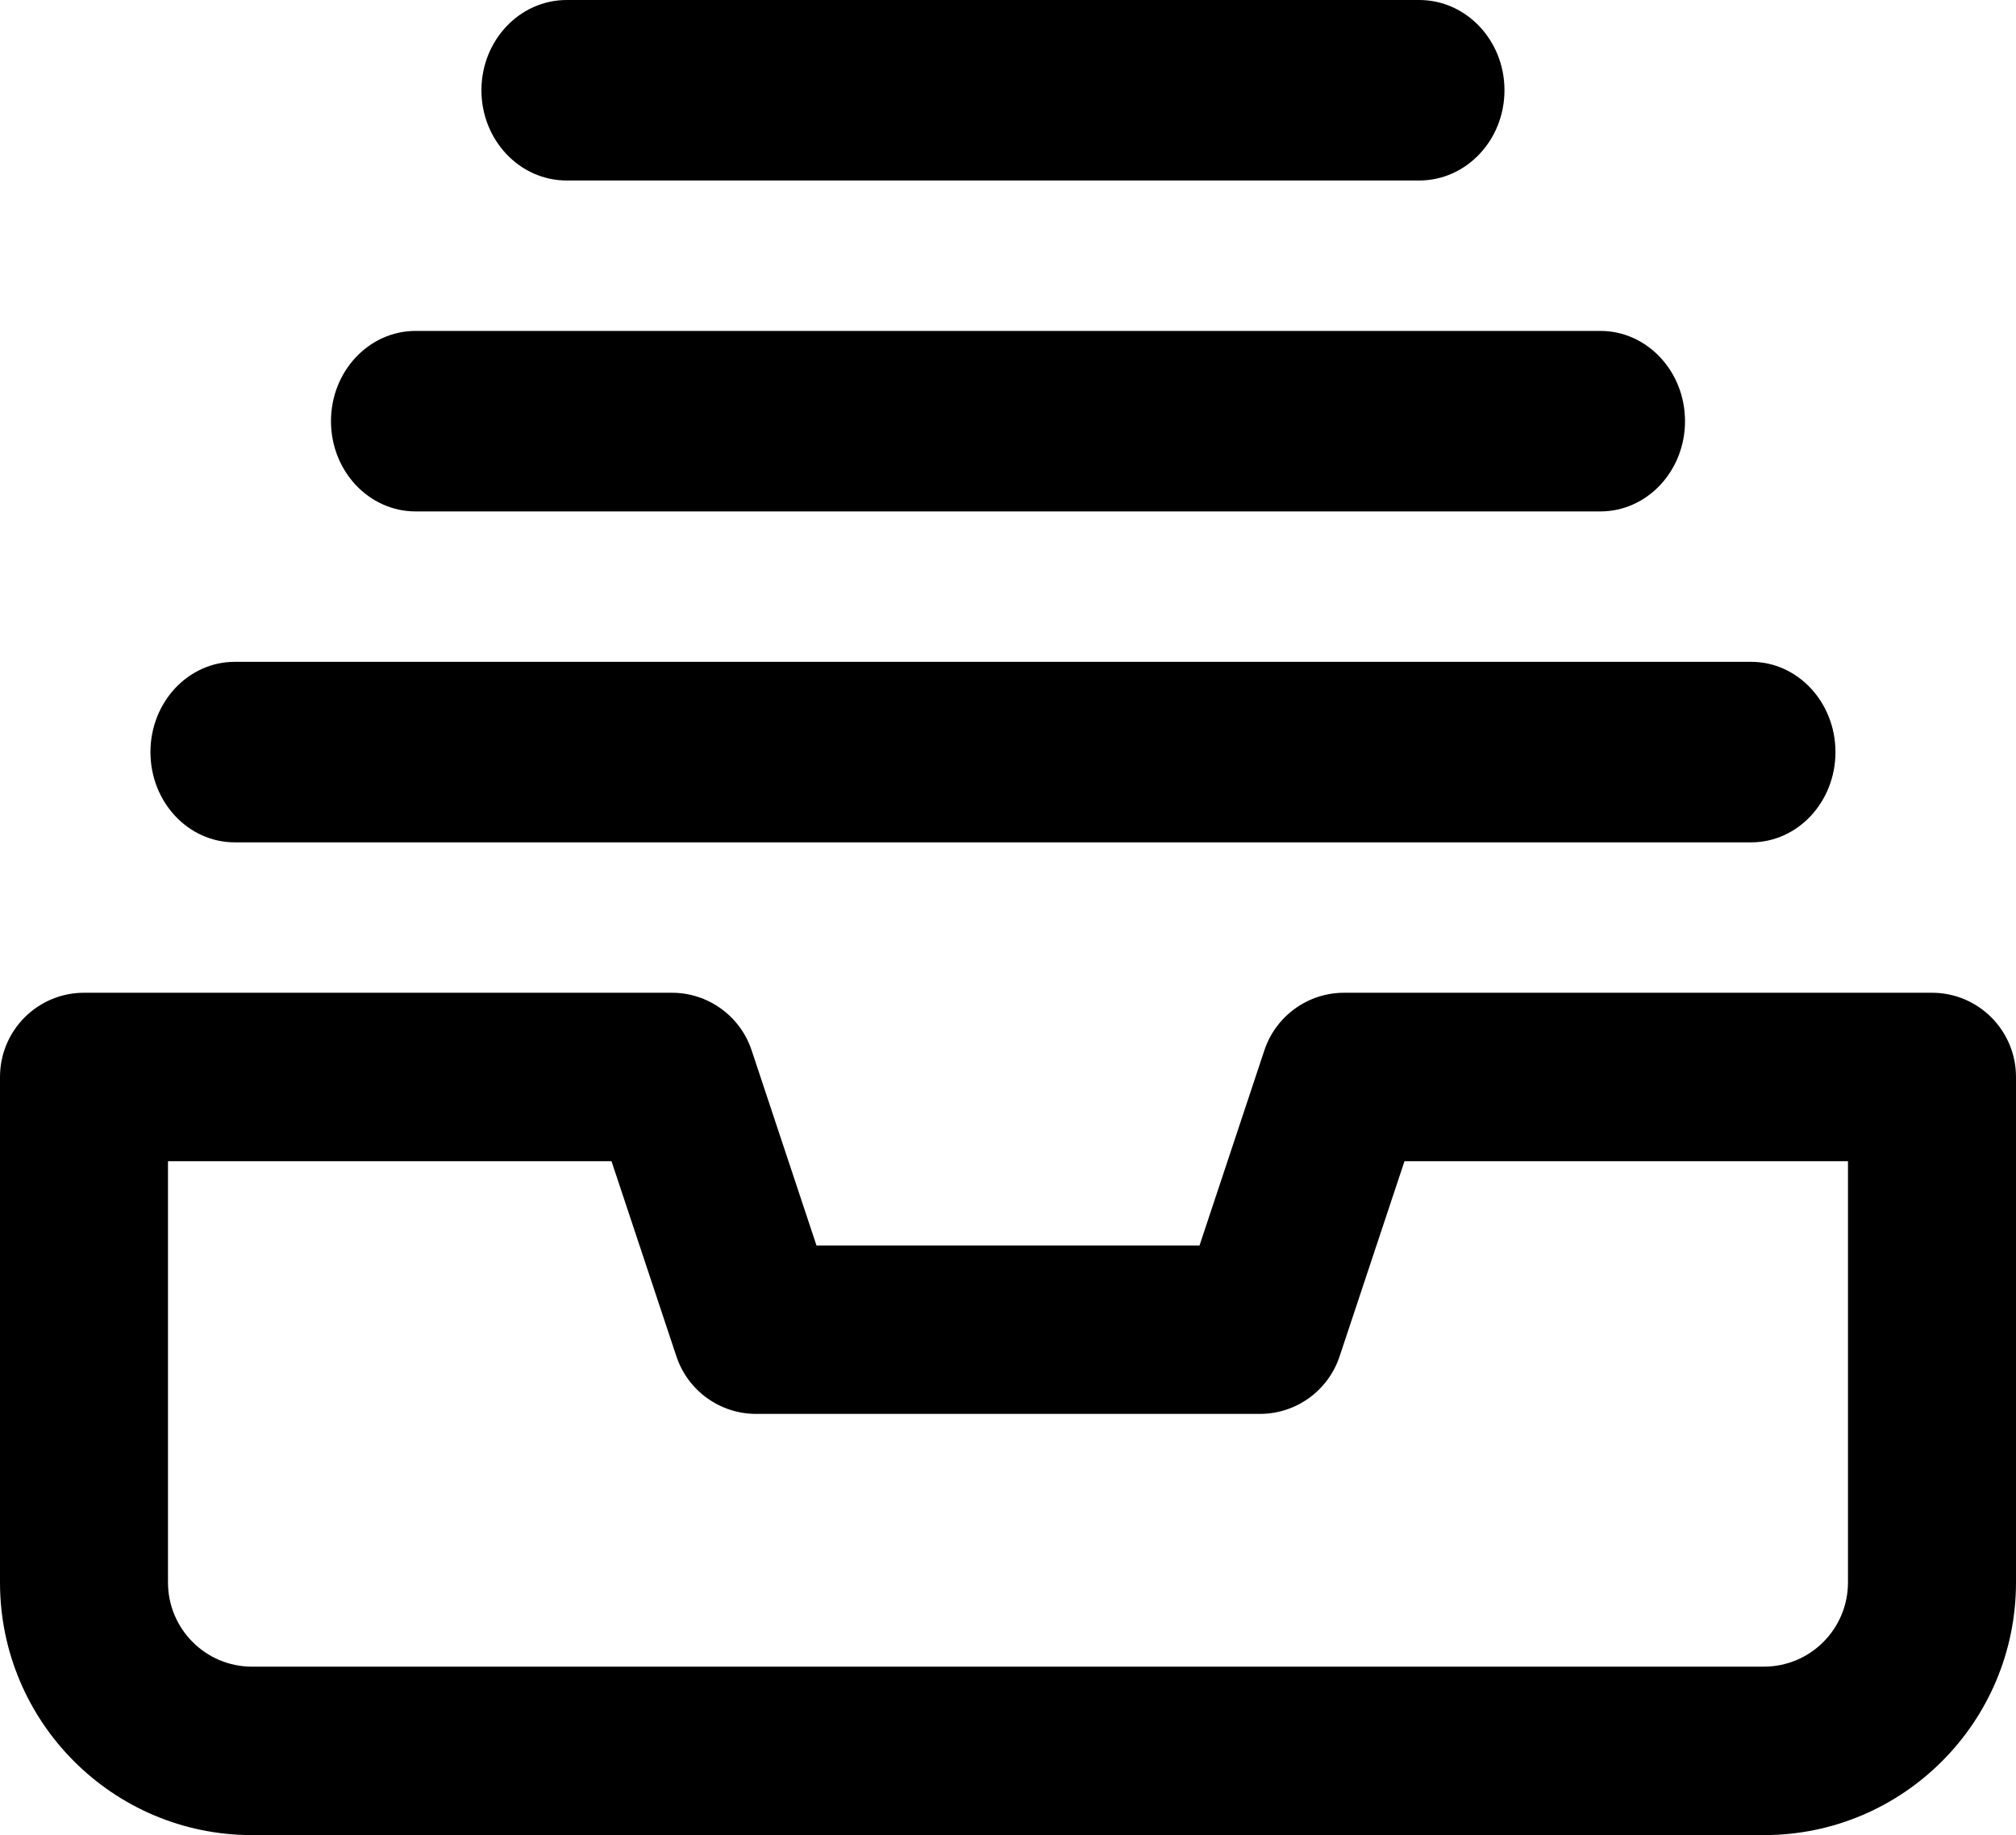
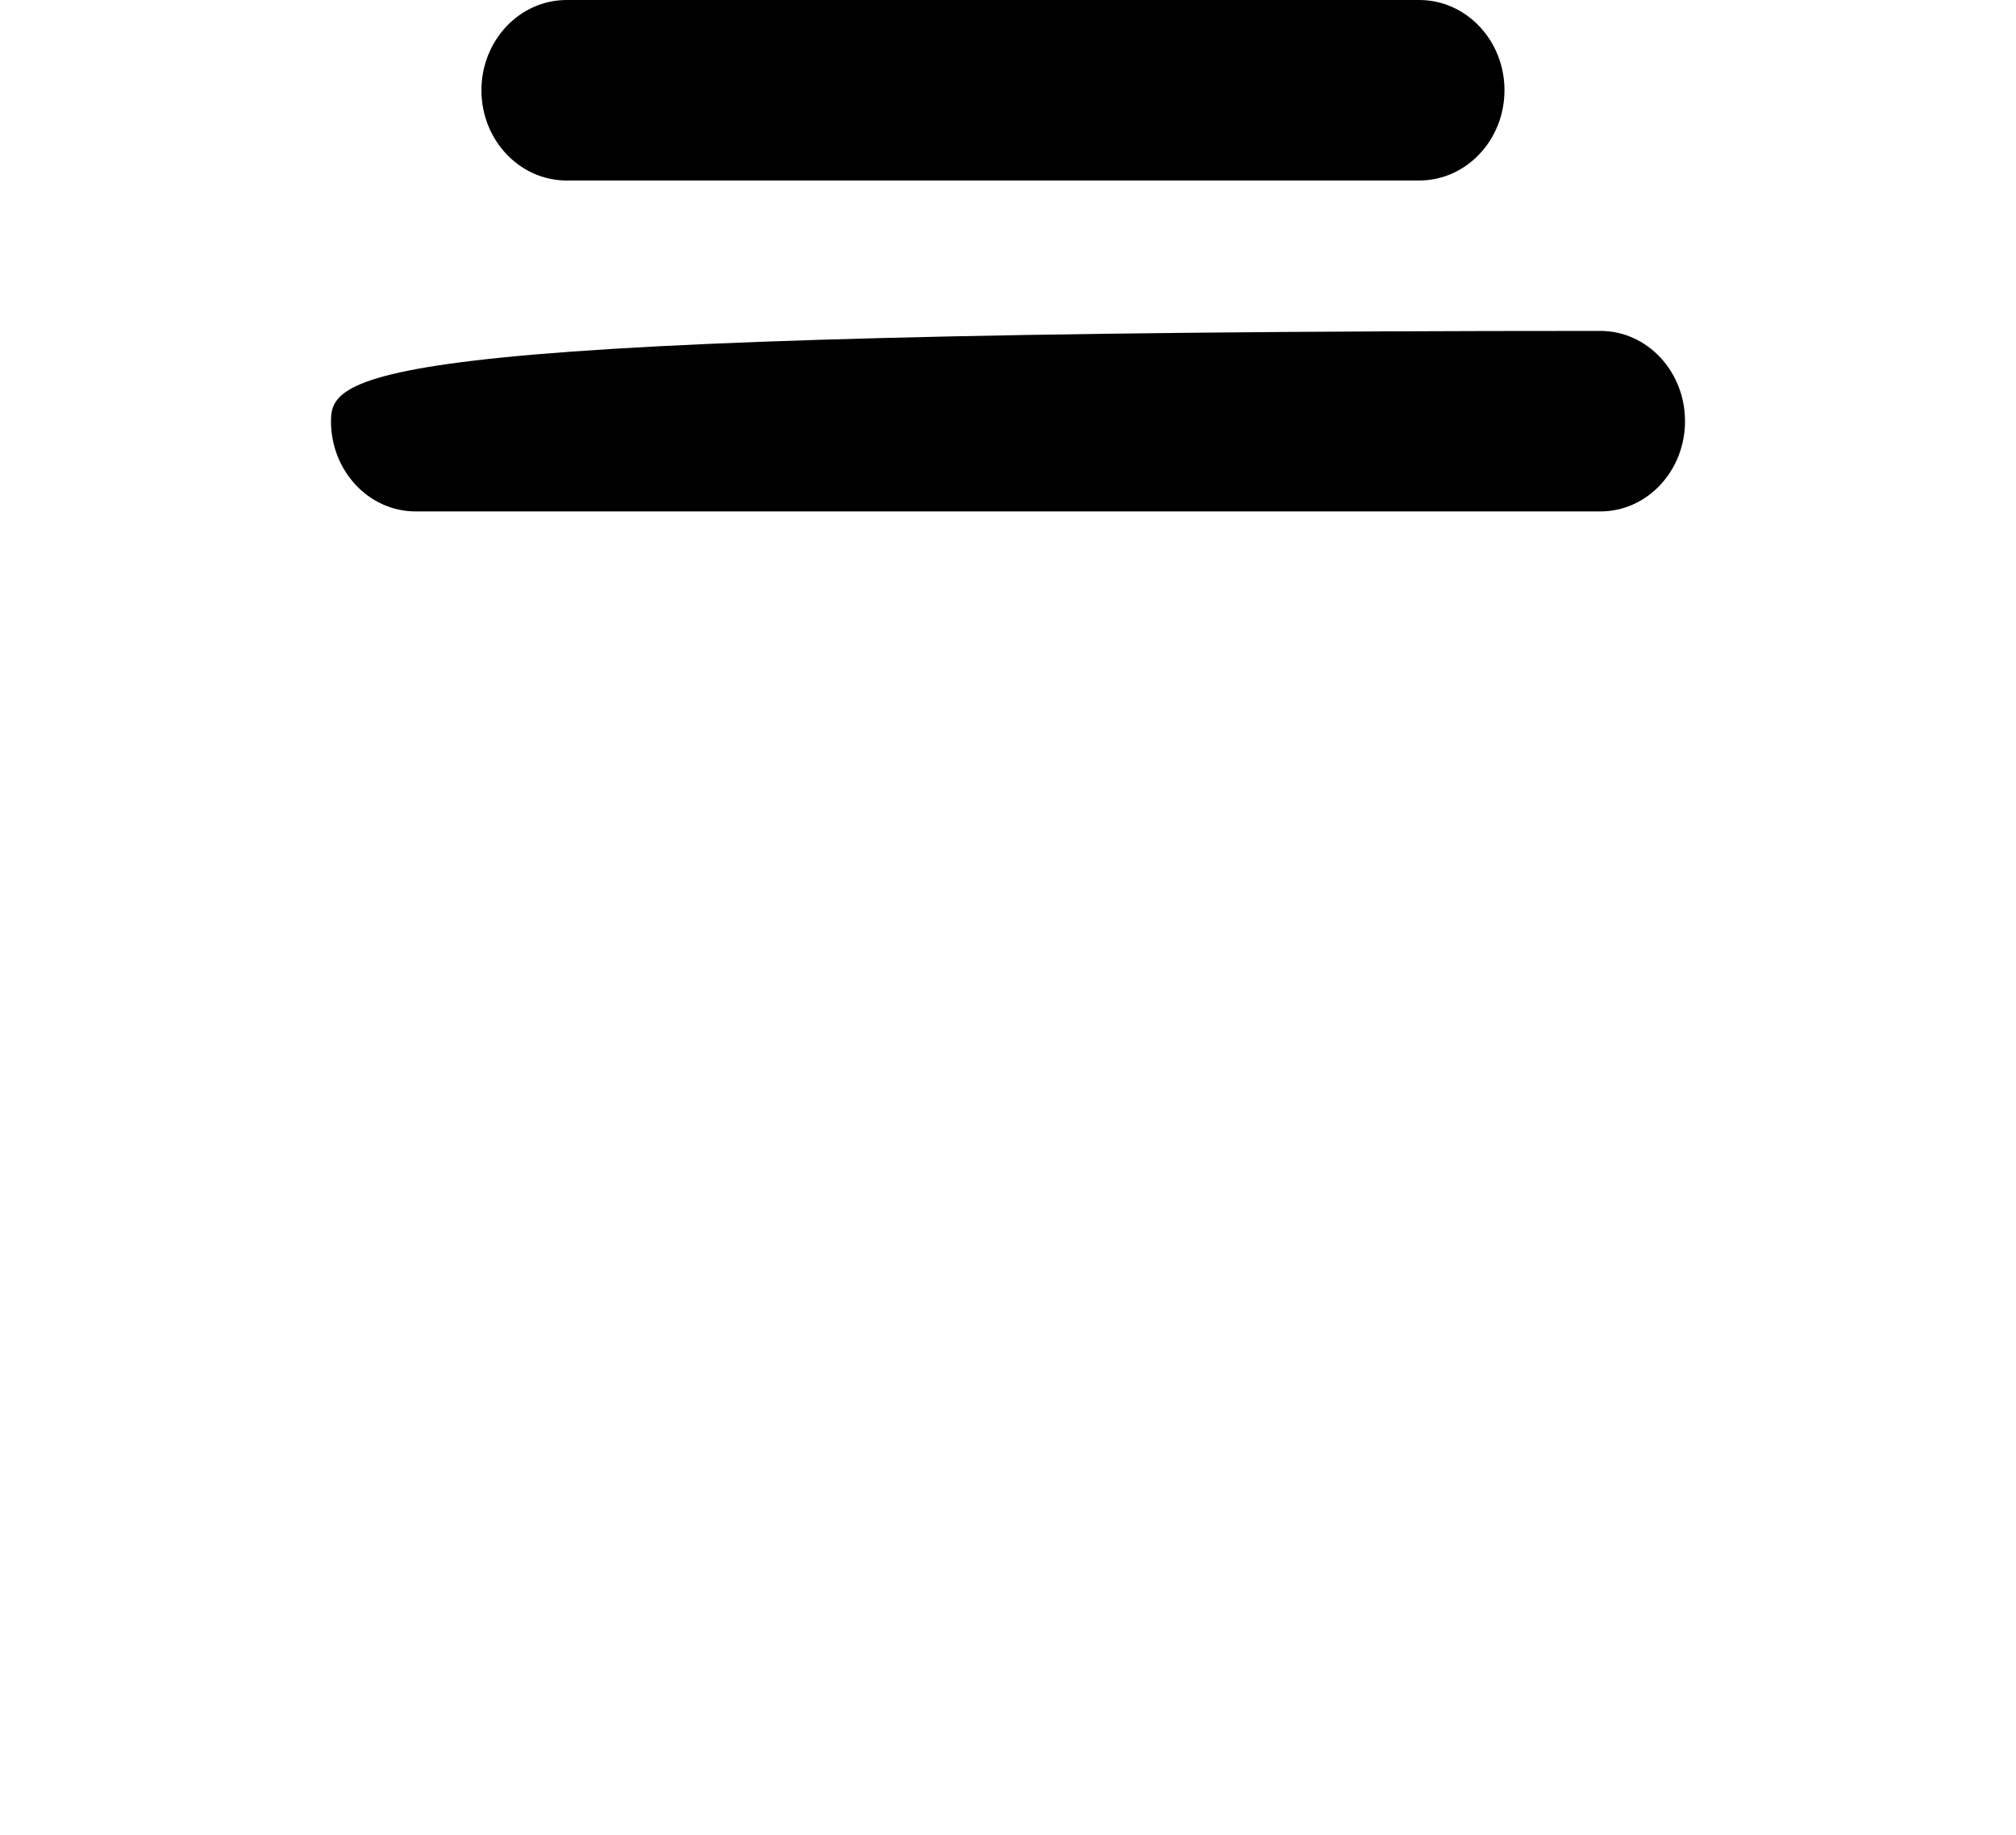
<svg xmlns="http://www.w3.org/2000/svg" version="1.1" id="Layer_1" x="0px" y="0px" width="67px" height="61px" viewBox="0 0 67 61" enable-background="new 0 0 67 61" xml:space="preserve">
  <desc>Created with Lunacy</desc>
  <g>
-     <path id="path_1" d="M44.666,33h19.543C65.75,33,67,34.254,67,35.8v16.8c0,4.64-3.75,8.4-8.375,8.4H8.375C3.75,61,0,57.239,0,52.6   V35.8C0,34.254,1.25,33,2.792,33h19.542c1.199,0.001,2.264,0.77,2.645,1.911l2.156,6.489h12.73l2.156-6.489   C42.402,33.77,43.467,33.001,44.666,33z M58.625,55.4c1.542,0,2.791-1.254,2.791-2.801v-14H46.677l-2.157,6.489   c-0.381,1.142-1.445,1.91-2.645,1.911h-16.75c-1.199-0.001-2.264-0.77-2.645-1.911L20.323,38.6H5.583v14   c0,1.547,1.25,2.801,2.792,2.801H58.625z" />
-   </g>
+     </g>
  <g>
-     <path id="path_2" d="M5,25c0,1.657,1.253,3,2.8,3h50.4c1.546,0,2.8-1.343,2.8-3s-1.254-3-2.8-3H7.8C6.253,22,5,23.343,5,25z" />
-   </g>
+     </g>
  <g>
-     <path id="path_3" d="M11,14c0,1.657,1.259,3,2.813,3h39.375C54.74,17,56,15.657,56,14s-1.26-3-2.813-3H13.813   C12.259,11,11,12.343,11,14z" />
+     <path id="path_3" d="M11,14c0,1.657,1.259,3,2.813,3h39.375C54.74,17,56,15.657,56,14s-1.26-3-2.813-3C12.259,11,11,12.343,11,14z" />
  </g>
  <g>
    <path id="path_4" d="M18.833,6h28.333C48.731,6,50,4.657,50,3s-1.269-3-2.834-3H18.833C17.269,0,16,1.343,16,3S17.269,6,18.833,6z" />
  </g>
</svg>